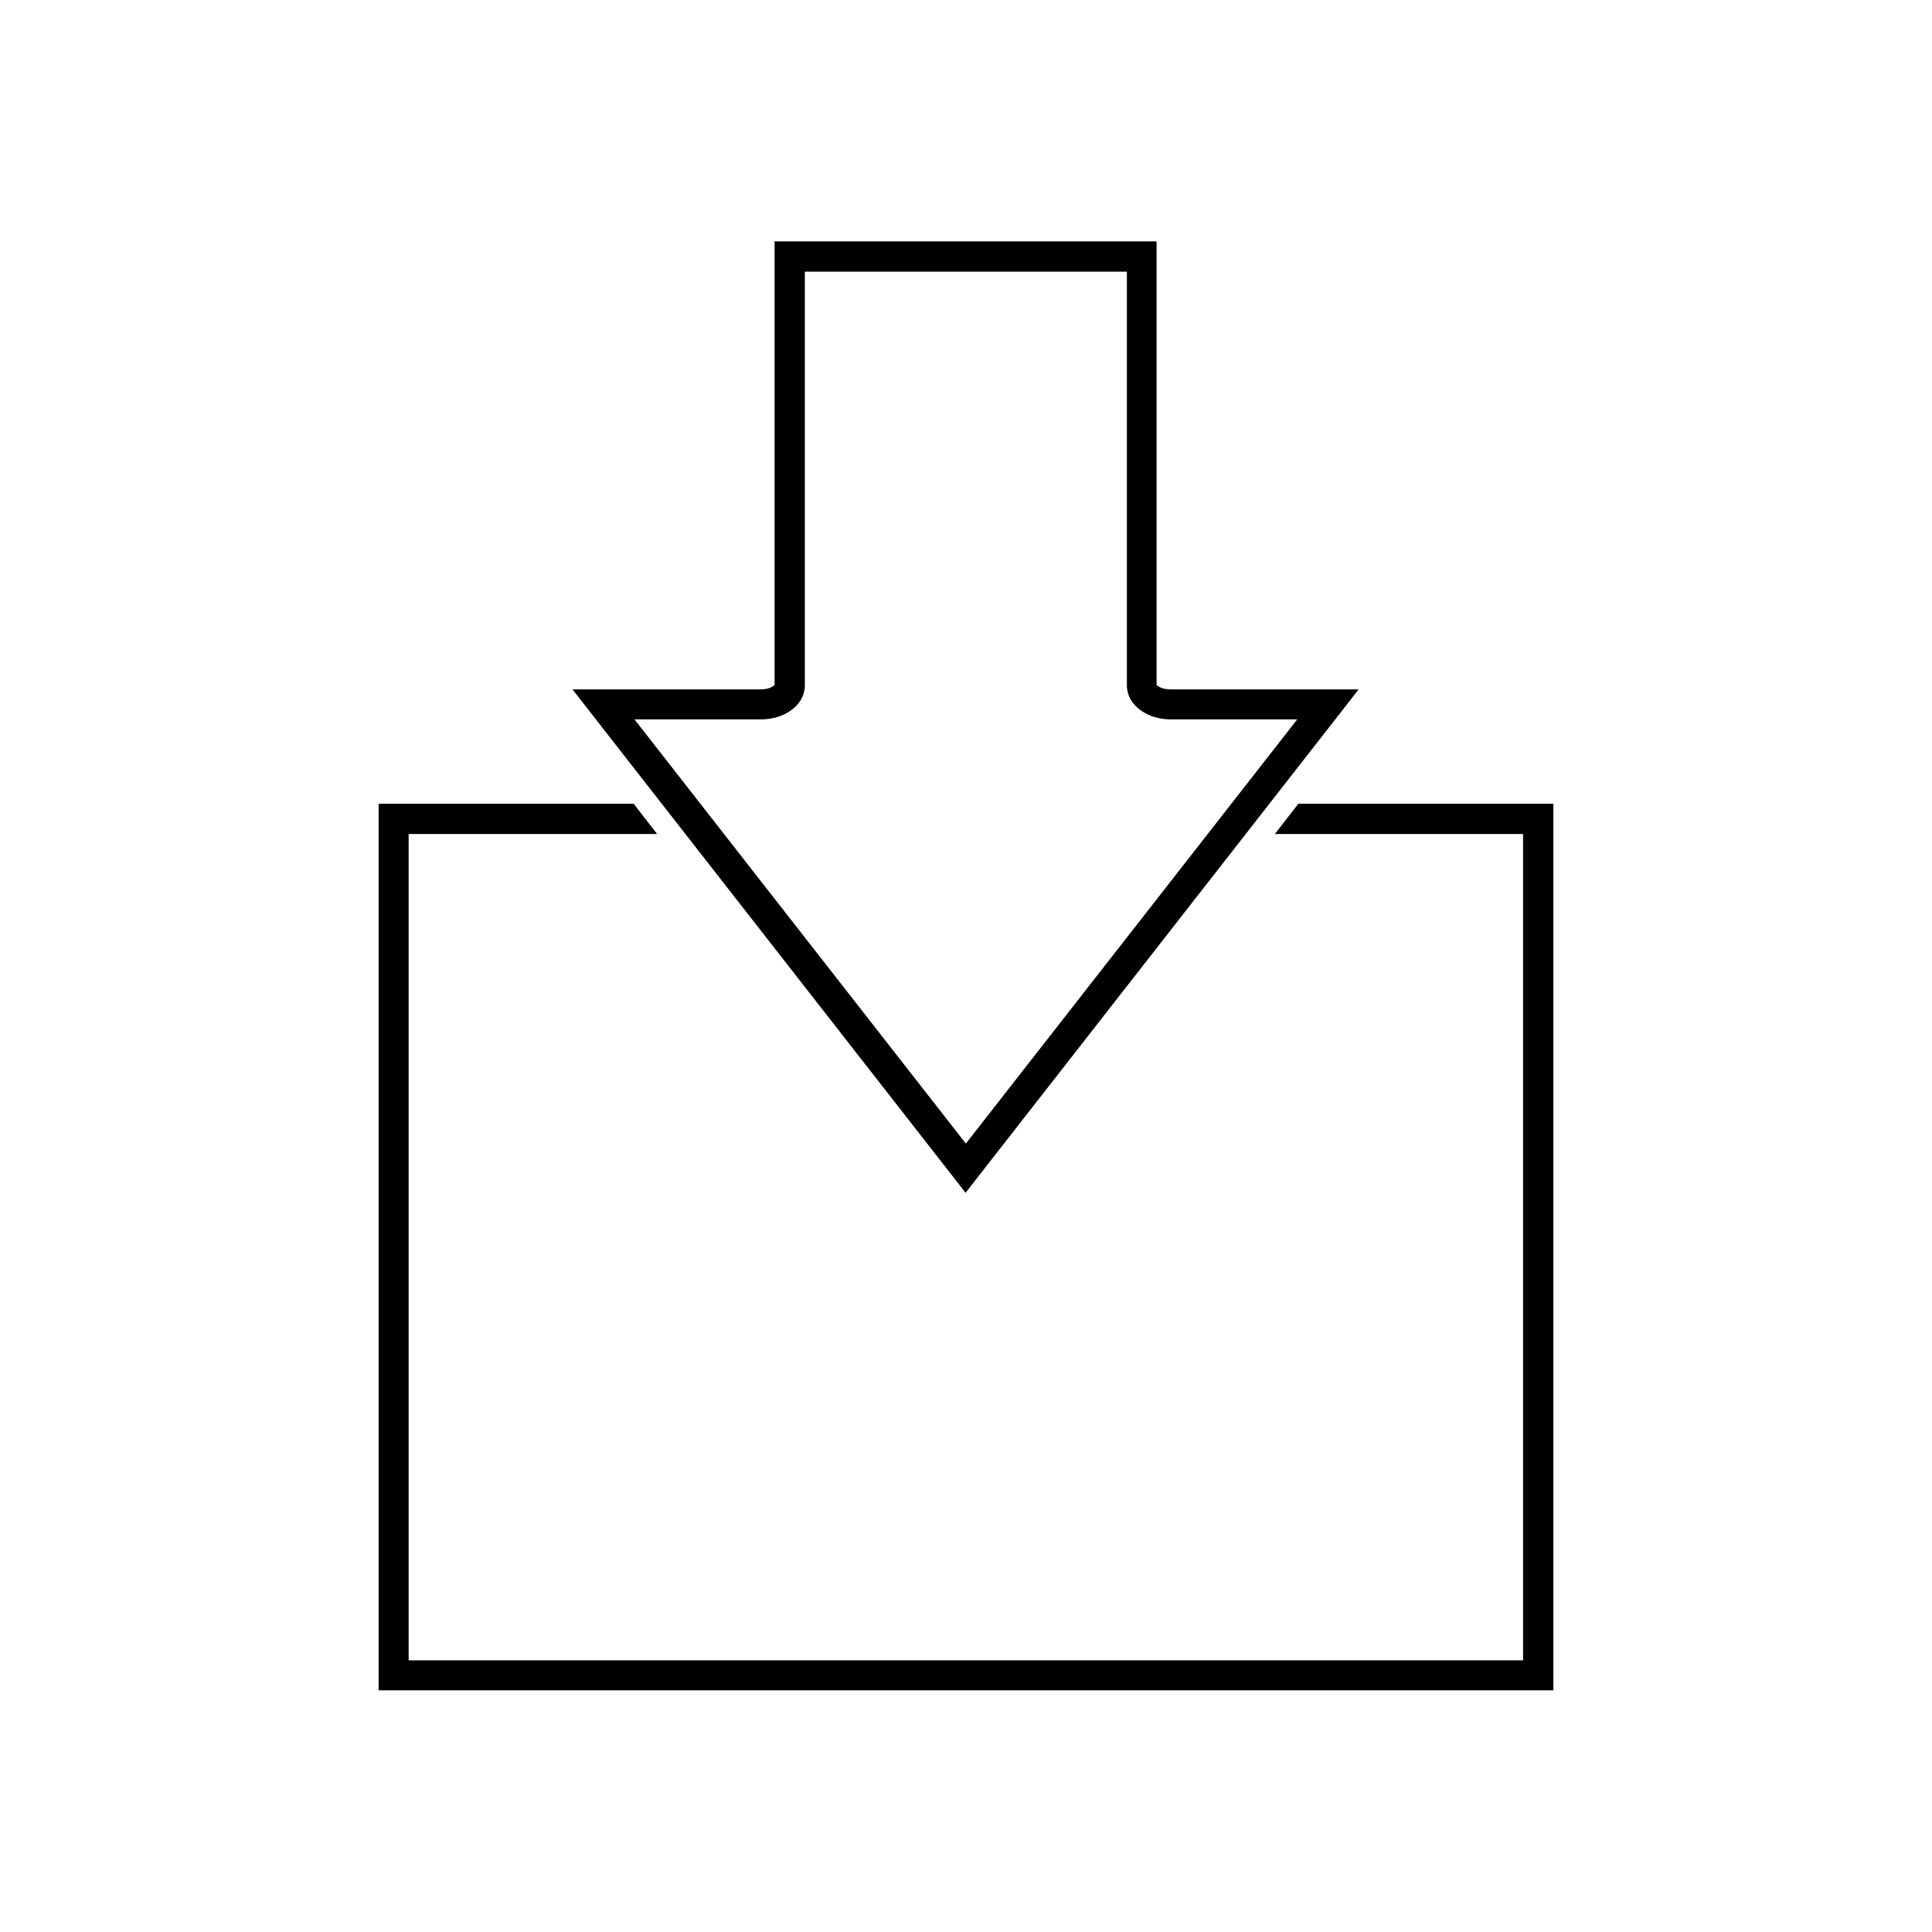
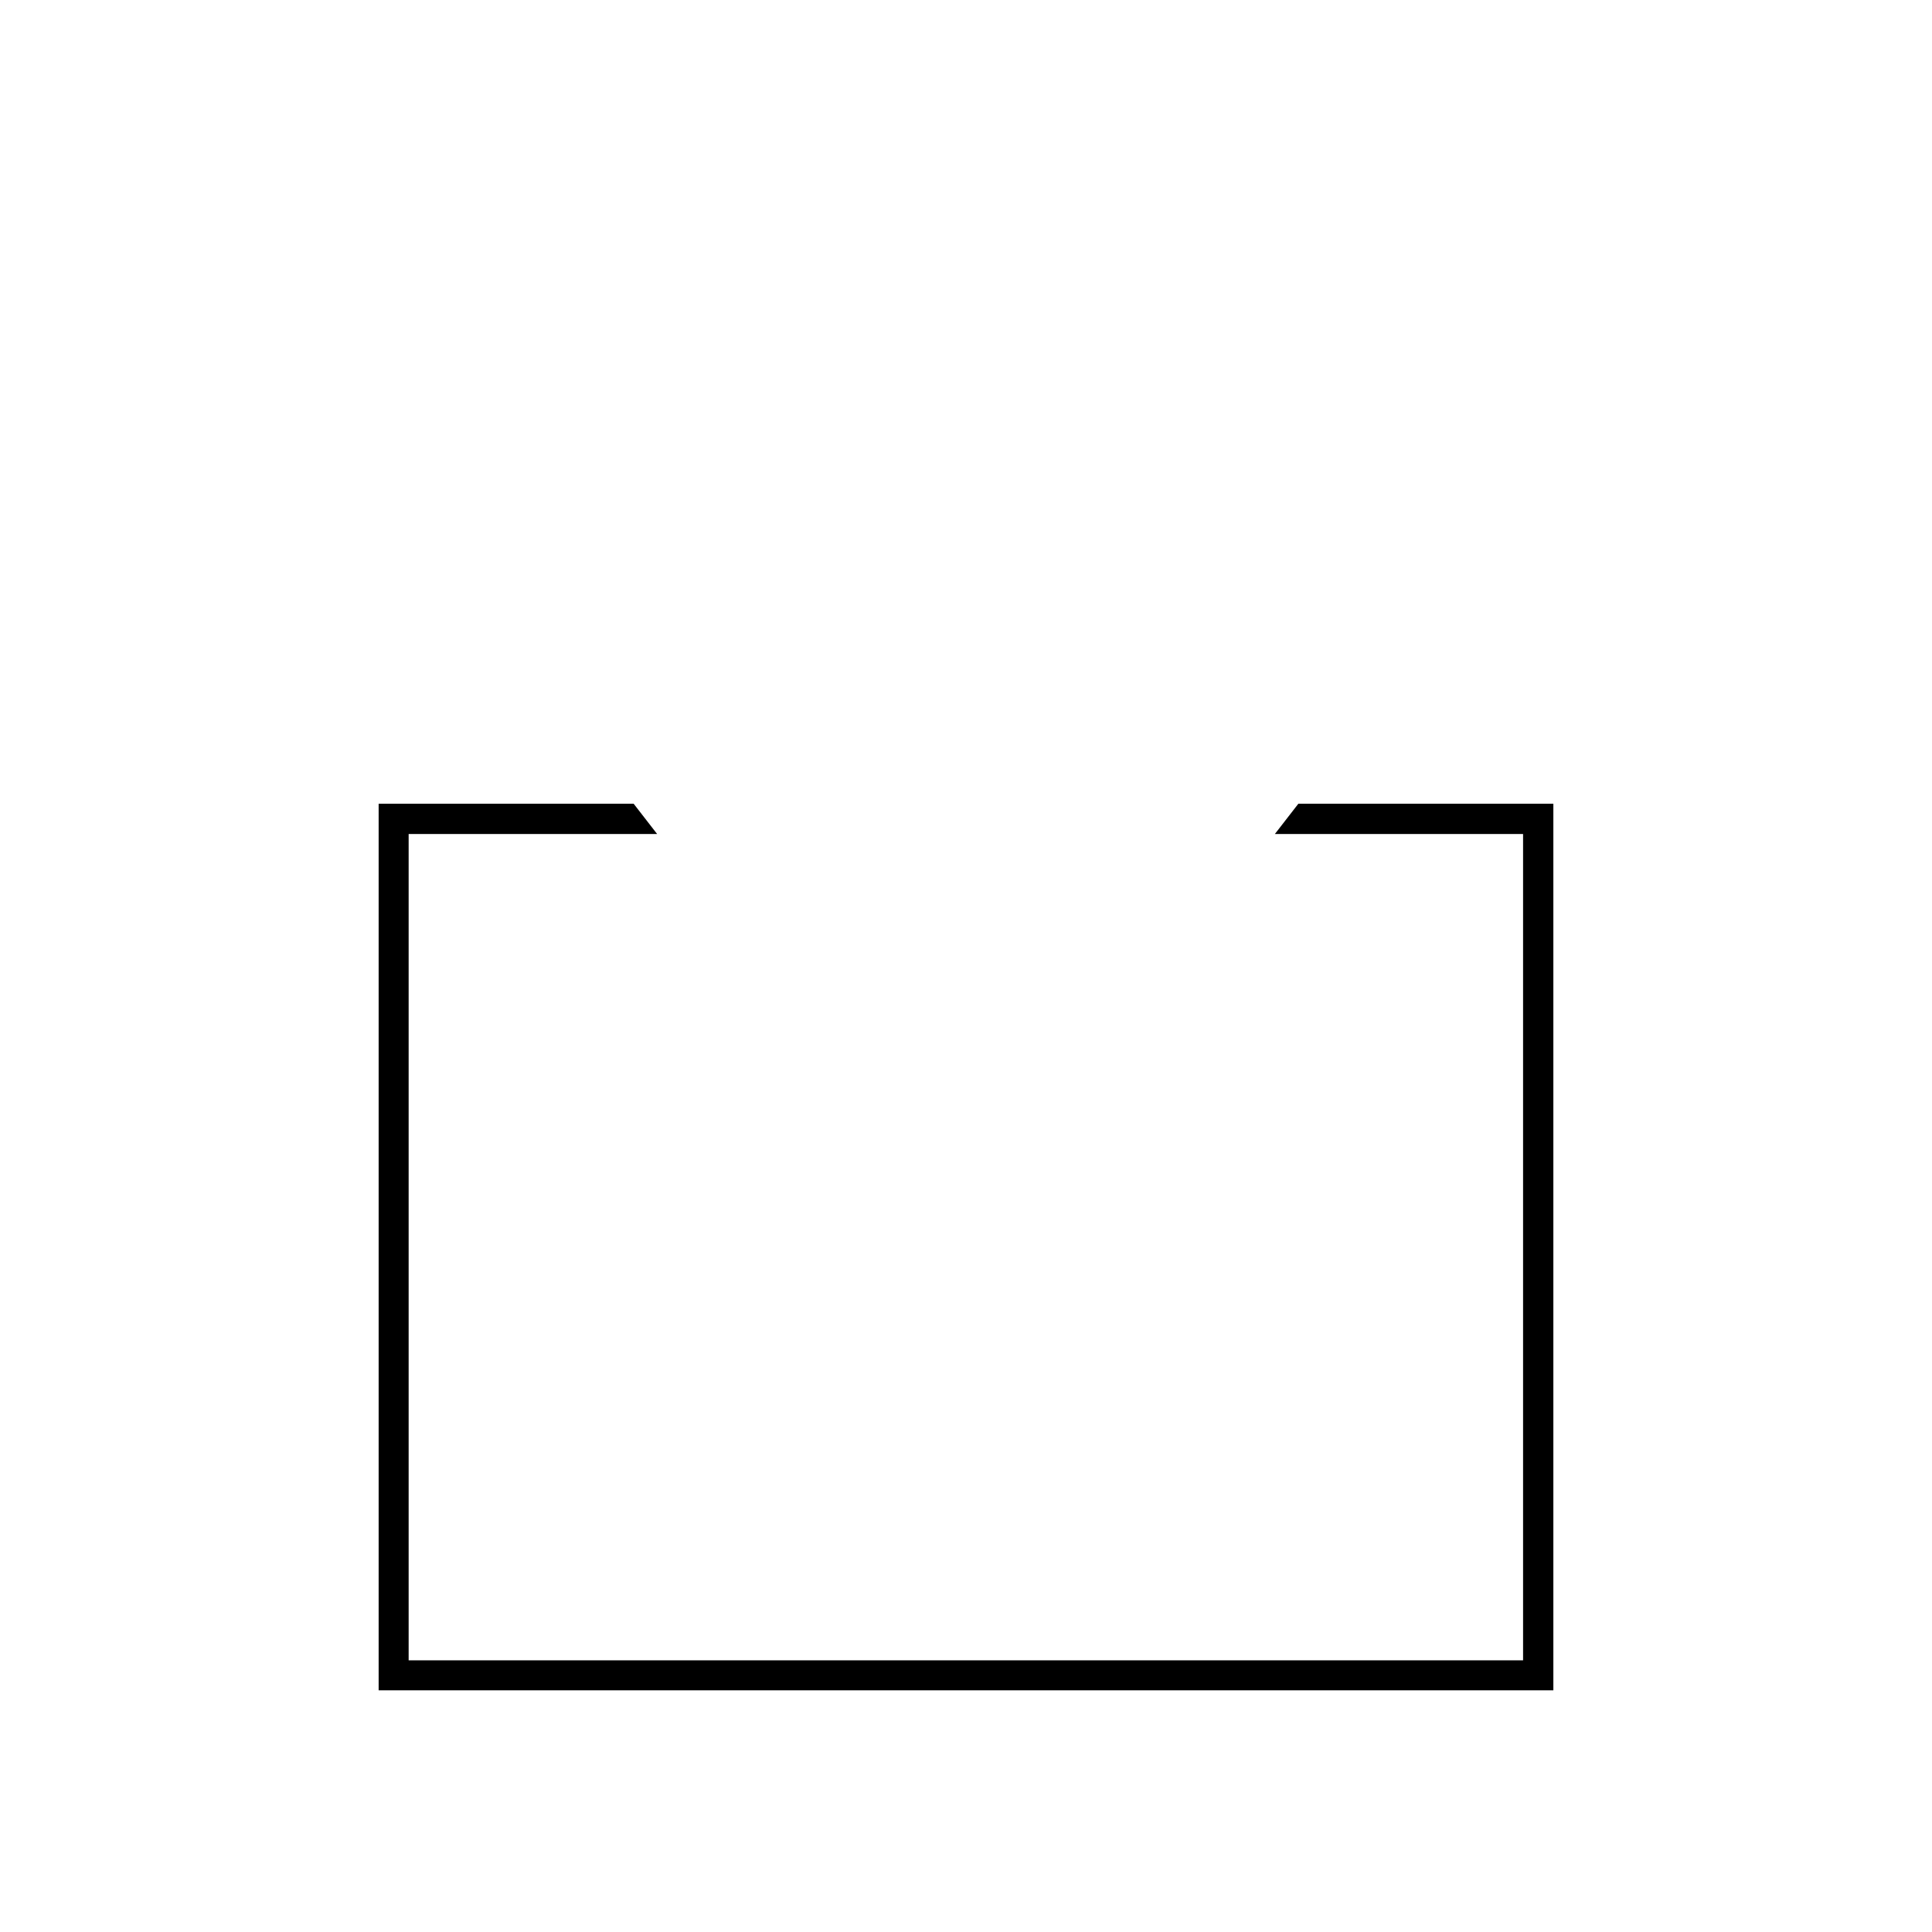
<svg xmlns="http://www.w3.org/2000/svg" height="6.827in" style="shape-rendering:geometricPrecision; text-rendering:geometricPrecision; image-rendering:optimizeQuality; fill-rule:evenodd; clip-rule:evenodd" viewBox="0 0 6.827 6.827" width="6.827in" xml:space="preserve">
  <defs>
    <style type="text/css">
   
    .fil1 {fill:none}
    .fil0 {fill:black;fill-rule:nonzero}
   
  </style>
  </defs>
  <g id="Layer_x0020_1">
    <g id="_173389008">
-       <path class="fil0" d="M2.844 0.96l0 1.461c0,0.038 -0.02,0.07 -0.053,0.092 -0.027,0.018 -0.063,0.029 -0.101,0.029l-0.448 0 1.171 1.499 1.171 -1.499 -0.448 0c-0.038,0 -0.074,-0.011 -0.101,-0.029 -0.033,-0.022 -0.053,-0.054 -0.053,-0.092l0 -1.461 -1.138 0zm-0.107 1.461l0 -1.515 0 -0.053 0.053 0 1.244 0 0.053 0 0 0.053 0 1.515c0,0 0.002,0.001 0.006,0.004 0.01,0.007 0.025,0.011 0.042,0.011l0.557 0 0.109 0 -0.067 0.086 -1.28 1.639 -0.042 0.054 -0.042 -0.054 -1.28 -1.639 -0.067 -0.086 0.109 0 0.557 0c0.017,0 0.032,-0.004 0.042,-0.011 0.004,-0.002 0.006,-0.003 0.006,-0.004z" id="_173389632" />
      <polygon class="fil0" id="_173387760" points="1.391,2.84 2.239,2.84 2.322,2.947 1.444,2.947 1.444,5.867 5.382,5.867 5.382,2.947 4.505,2.947 4.588,2.84 5.436,2.84 5.489,2.84 5.489,2.894 5.489,5.92 5.489,5.973 5.436,5.973 1.391,5.973 1.338,5.973 1.338,5.92 1.338,2.894 1.338,2.84 " />
    </g>
  </g>
  <rect class="fil1" height="6.827" width="6.827" />
</svg>